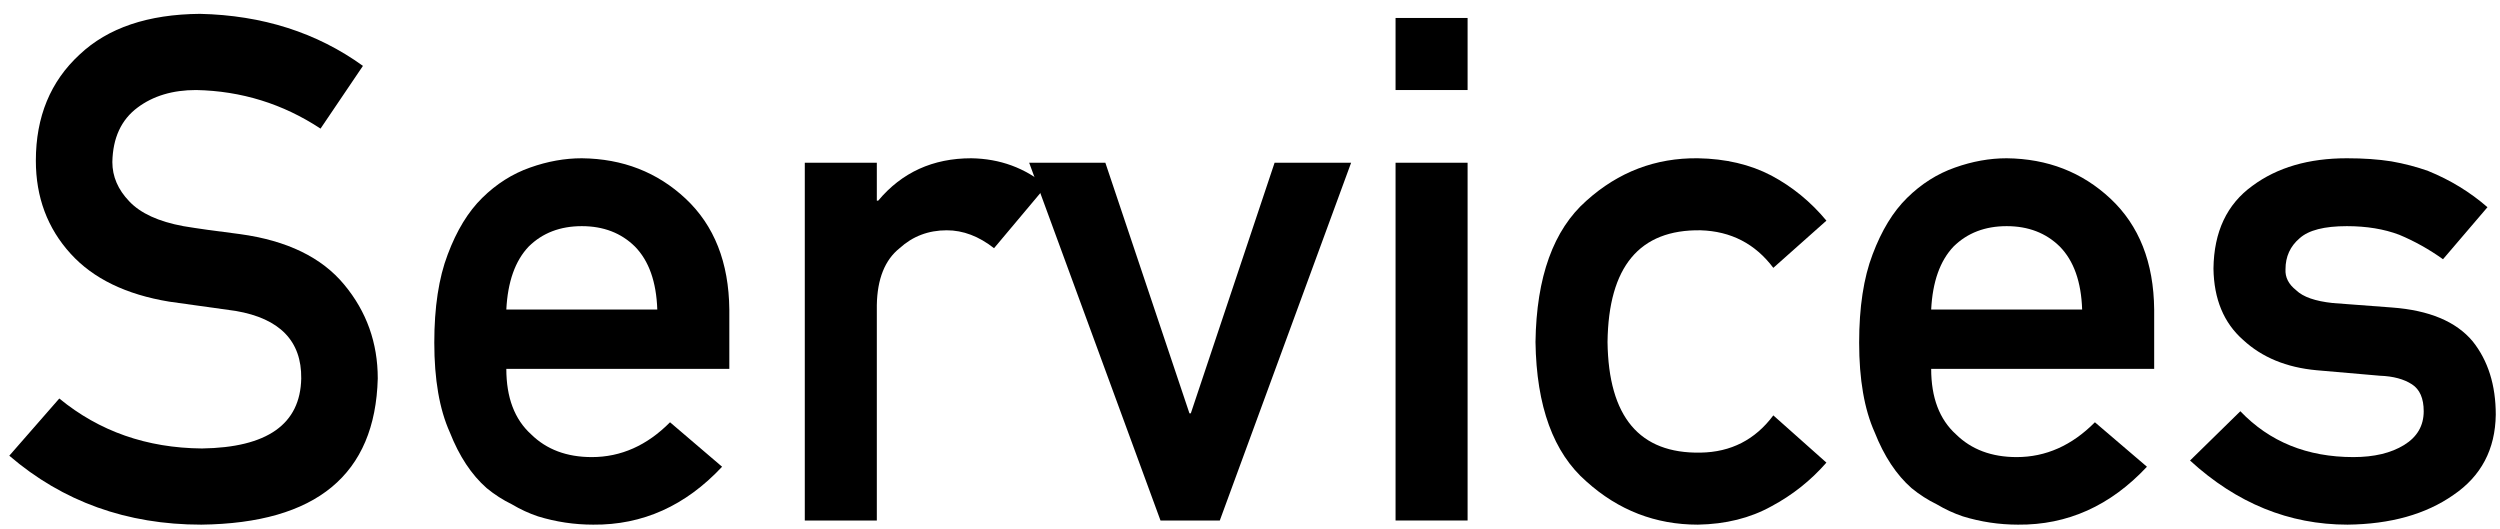
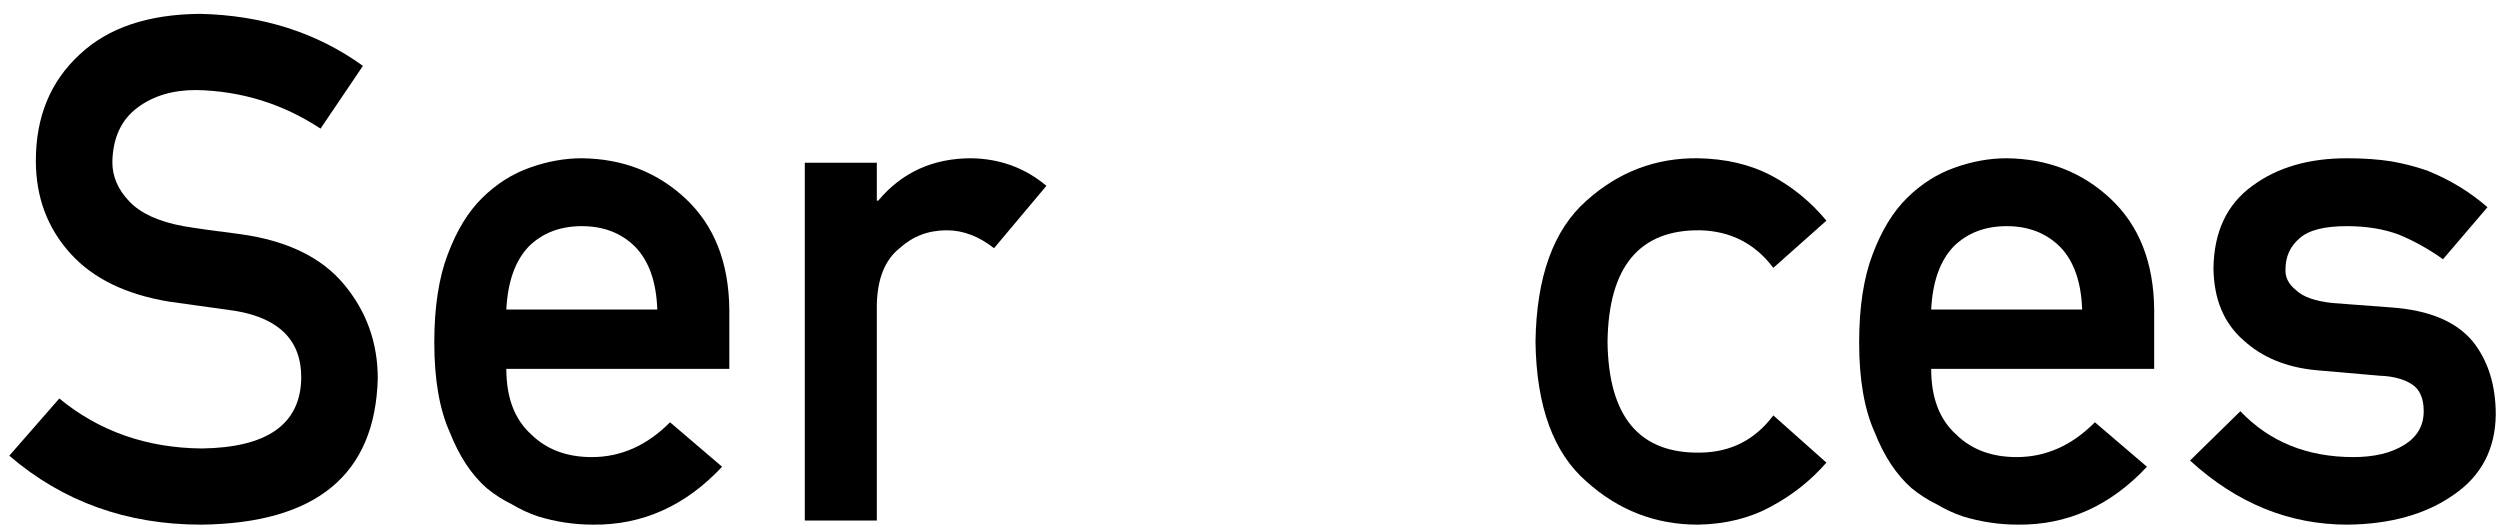
<svg xmlns="http://www.w3.org/2000/svg" width="85" height="18" viewBox="0 0 85 18" fill="none">
  <path d="M2.016 13.549L0.316 15.494C2.137 17.057 4.312 17.838 6.844 17.838C10.758 17.791 12.758 16.135 12.844 12.869C12.844 11.658 12.465 10.596 11.707 9.682C10.941 8.752 9.758 8.178 8.156 7.959C7.344 7.857 6.703 7.768 6.234 7.689C5.391 7.533 4.777 7.252 4.395 6.846C4.012 6.447 3.82 6.002 3.82 5.51C3.836 4.689 4.121 4.072 4.676 3.658C5.207 3.26 5.871 3.061 6.668 3.061C8.207 3.092 9.617 3.529 10.898 4.373L12.34 2.24C10.77 1.107 8.922 0.518 6.797 0.471C5.031 0.486 3.668 0.947 2.707 1.854C1.715 2.768 1.219 3.971 1.219 5.463C1.219 6.705 1.613 7.76 2.402 8.627C3.168 9.471 4.285 10.014 5.754 10.256C6.574 10.373 7.328 10.479 8.016 10.572C9.516 10.83 10.258 11.596 10.242 12.869C10.211 14.424 9.086 15.217 6.867 15.248C4.992 15.232 3.375 14.666 2.016 13.549Z" fill="black" />
  <path d="M24.797 12.541V10.525C24.781 8.924 24.285 7.666 23.309 6.752C22.348 5.854 21.172 5.396 19.781 5.381C19.203 5.381 18.617 5.486 18.023 5.697C17.422 5.908 16.879 6.252 16.395 6.729C15.918 7.197 15.527 7.838 15.223 8.65C14.918 9.447 14.766 10.447 14.766 11.65C14.766 12.9 14.941 13.916 15.293 14.697C15.613 15.51 16.031 16.143 16.547 16.596C16.812 16.814 17.098 16.998 17.402 17.146C17.691 17.318 17.988 17.455 18.293 17.557C18.902 17.744 19.527 17.838 20.168 17.838C21.848 17.854 23.309 17.197 24.551 15.869L22.781 14.357C22 15.146 21.113 15.541 20.121 15.541C19.27 15.541 18.582 15.283 18.059 14.768C17.496 14.26 17.215 13.518 17.215 12.541H24.797ZM17.215 10.525C17.262 9.58 17.516 8.865 17.977 8.381C18.445 7.92 19.047 7.689 19.781 7.689C20.516 7.689 21.117 7.92 21.586 8.381C22.062 8.865 22.316 9.58 22.348 10.525H17.215Z" fill="black" />
  <path d="M27.363 17.697H29.812V10.373C29.828 9.482 30.086 8.838 30.586 8.439C31.031 8.033 31.566 7.83 32.191 7.83C32.746 7.83 33.281 8.033 33.797 8.439L35.578 6.318C34.852 5.709 34 5.396 33.023 5.381C31.719 5.381 30.664 5.861 29.859 6.822H29.812V5.533H27.363V17.697Z" fill="black" />
-   <path d="M39.457 17.697H41.473L45.938 5.533H43.336L40.488 14.053H40.441L37.582 5.533H34.992L39.457 17.697Z" fill="black" />
-   <path d="M47.449 17.697H49.898V5.533H47.449V17.697ZM47.449 3.061H49.898V0.611H47.449V3.061Z" fill="black" />
  <path d="M60.293 14.123C59.676 14.951 58.852 15.373 57.82 15.389C55.742 15.428 54.688 14.174 54.656 11.627C54.688 9.064 55.742 7.799 57.82 7.83C58.852 7.861 59.676 8.287 60.293 9.107L62.098 7.502C61.566 6.861 60.941 6.35 60.223 5.967C59.504 5.592 58.672 5.396 57.727 5.381C56.289 5.365 55.027 5.846 53.941 6.822C52.816 7.814 52.238 9.416 52.207 11.627C52.238 13.815 52.816 15.396 53.941 16.373C55.027 17.35 56.289 17.838 57.727 17.838C58.672 17.822 59.504 17.615 60.223 17.217C60.941 16.834 61.566 16.338 62.098 15.729L60.293 14.123Z" fill="black" />
  <path d="M73.242 12.541V10.525C73.227 8.924 72.731 7.666 71.754 6.752C70.793 5.854 69.617 5.396 68.227 5.381C67.648 5.381 67.062 5.486 66.469 5.697C65.867 5.908 65.324 6.252 64.84 6.729C64.363 7.197 63.973 7.838 63.668 8.65C63.363 9.447 63.211 10.447 63.211 11.65C63.211 12.9 63.387 13.916 63.738 14.697C64.059 15.51 64.477 16.143 64.992 16.596C65.258 16.814 65.543 16.998 65.848 17.146C66.137 17.318 66.434 17.455 66.738 17.557C67.348 17.744 67.973 17.838 68.613 17.838C70.293 17.854 71.754 17.197 72.996 15.869L71.227 14.357C70.445 15.146 69.559 15.541 68.566 15.541C67.715 15.541 67.027 15.283 66.504 14.768C65.941 14.26 65.66 13.518 65.66 12.541H73.242ZM65.66 10.525C65.707 9.58 65.961 8.865 66.422 8.381C66.891 7.92 67.492 7.689 68.227 7.689C68.961 7.689 69.562 7.92 70.031 8.381C70.508 8.865 70.762 9.58 70.793 10.525H65.66Z" fill="black" />
  <path d="M76.172 13.982L74.461 15.658C76.047 17.111 77.832 17.838 79.816 17.838C81.277 17.822 82.477 17.486 83.414 16.83C84.359 16.189 84.84 15.279 84.856 14.1C84.856 13.092 84.594 12.26 84.07 11.604C83.508 10.932 82.594 10.549 81.328 10.455L79.312 10.303C78.719 10.24 78.305 10.096 78.07 9.869C77.812 9.666 77.691 9.428 77.707 9.154C77.707 8.725 77.867 8.373 78.188 8.1C78.492 7.826 79.027 7.689 79.793 7.689C80.465 7.689 81.059 7.787 81.574 7.982C82.098 8.201 82.594 8.479 83.062 8.814L84.574 7.045C83.981 6.529 83.309 6.119 82.559 5.814C82.168 5.674 81.75 5.564 81.305 5.486C80.859 5.416 80.356 5.381 79.793 5.381C78.496 5.381 77.426 5.693 76.582 6.318C75.715 6.943 75.273 7.881 75.258 9.131C75.273 10.17 75.609 10.979 76.266 11.557C76.906 12.15 77.738 12.494 78.762 12.588L80.918 12.775C81.371 12.791 81.734 12.889 82.008 13.068C82.273 13.24 82.406 13.545 82.406 13.982C82.406 14.475 82.184 14.857 81.738 15.131C81.293 15.404 80.719 15.541 80.016 15.541C78.445 15.541 77.164 15.021 76.172 13.982Z" fill="black" />
</svg>